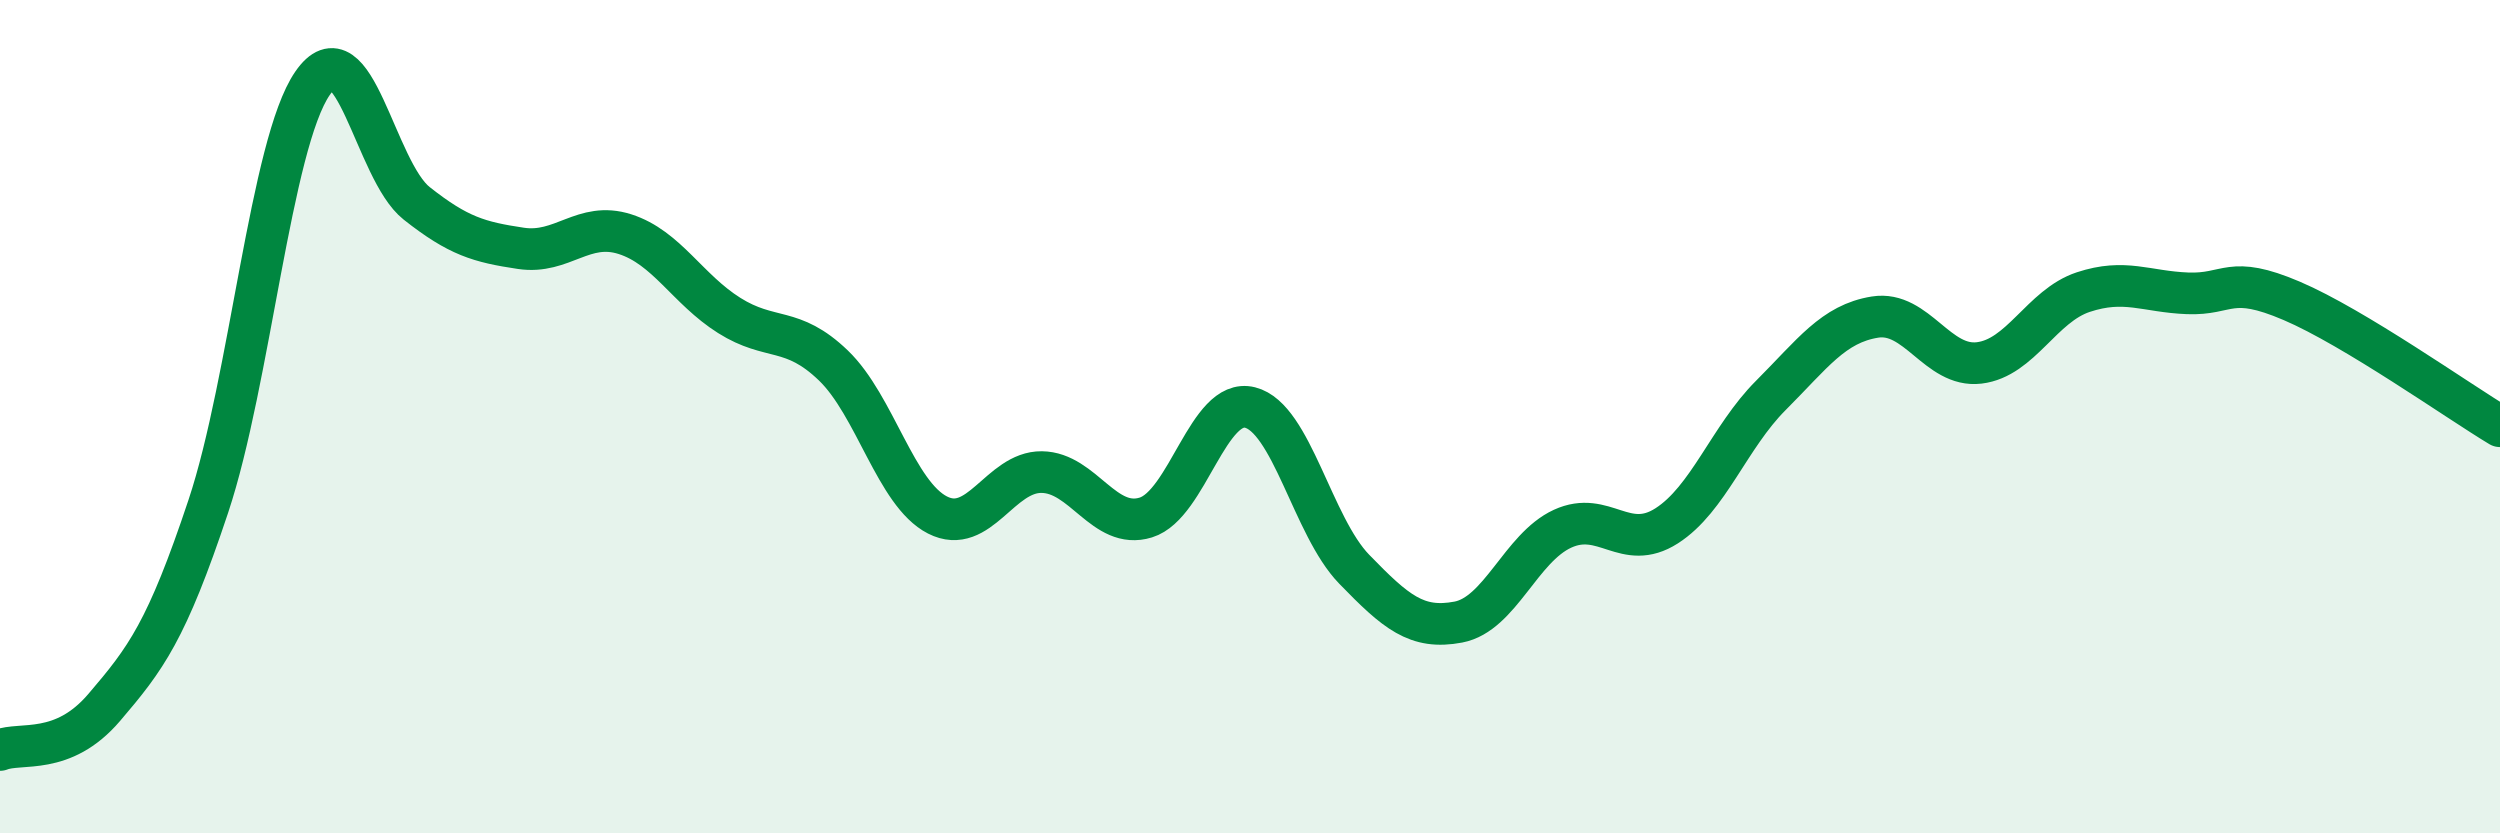
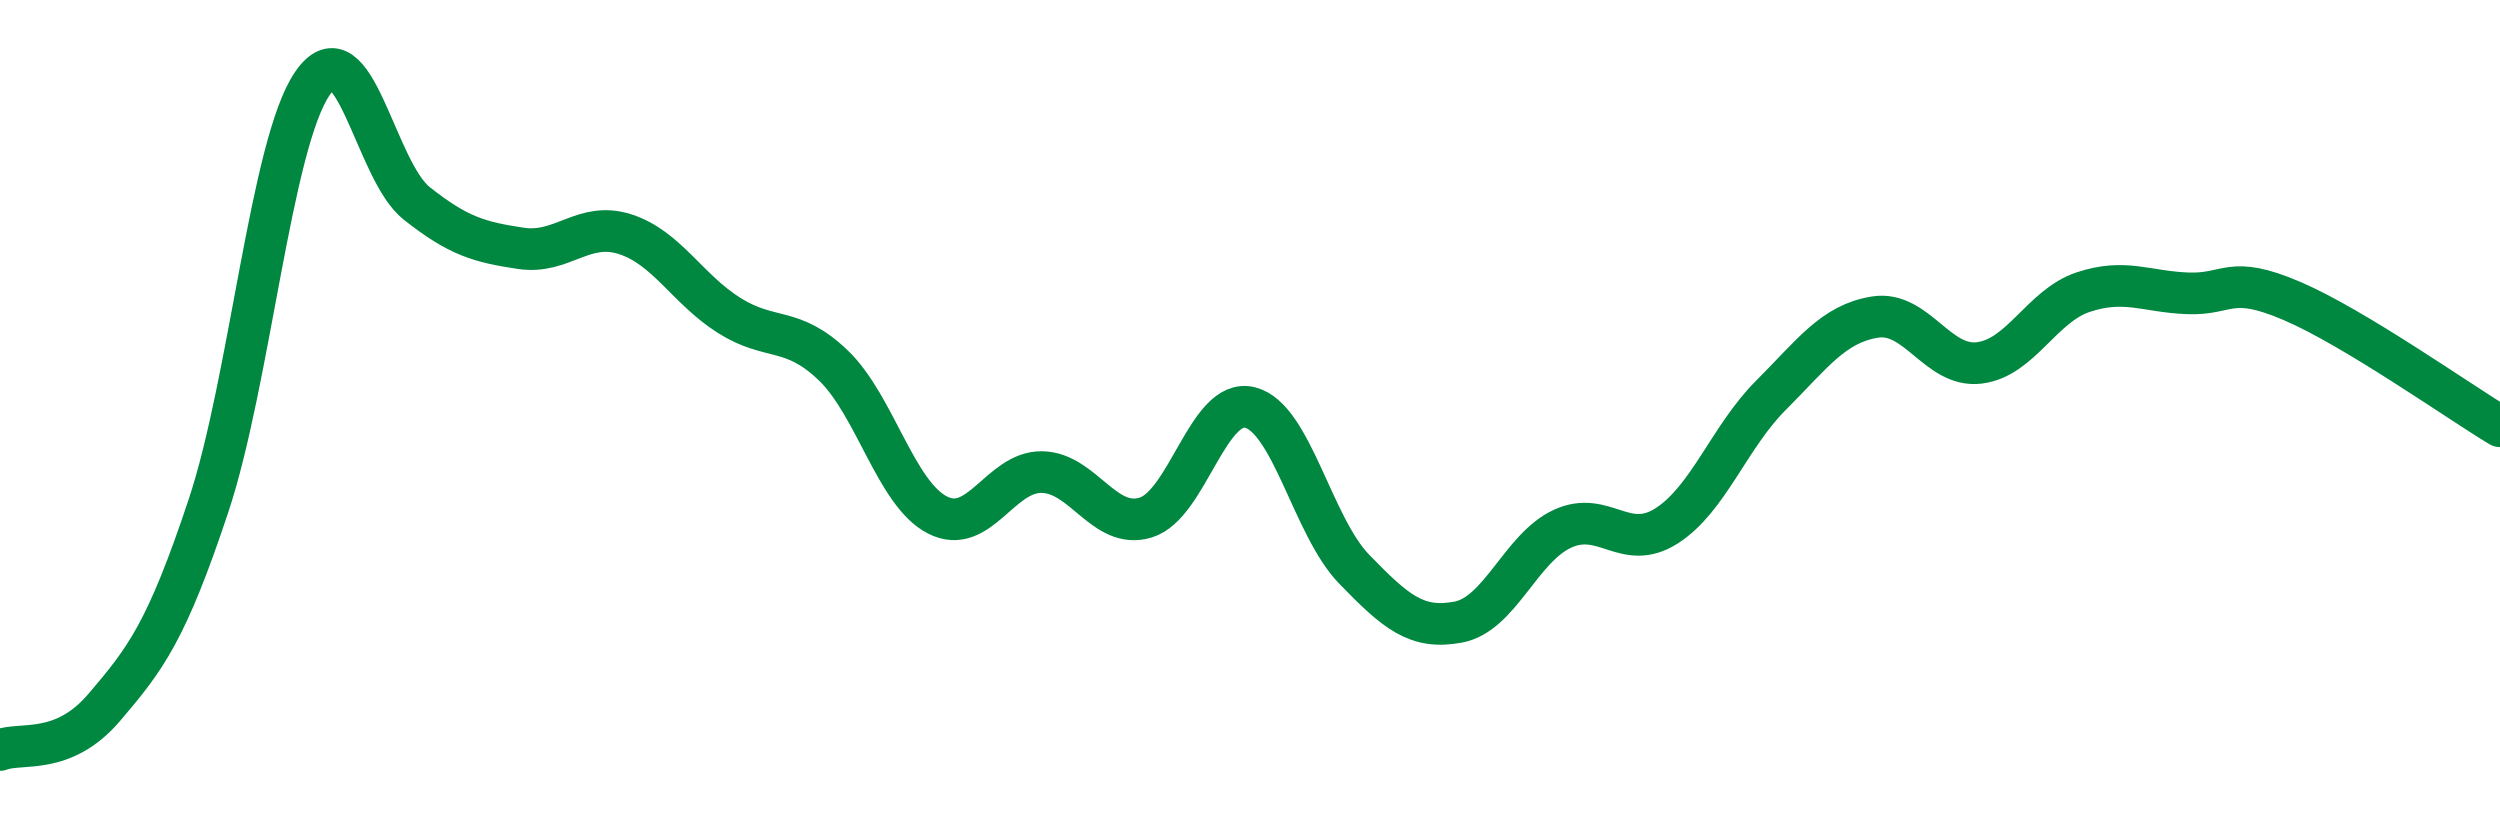
<svg xmlns="http://www.w3.org/2000/svg" width="60" height="20" viewBox="0 0 60 20">
-   <path d="M 0,18 C 0.5,17.8 1.5,18.15 2.5,16.98 C 3.5,15.81 4,15.15 5,12.15 C 6,9.15 6.5,3.45 7.5,2 C 8.5,0.55 9,4.09 10,4.88 C 11,5.67 11.5,5.81 12.5,5.96 C 13.5,6.11 14,5.3 15,5.62 C 16,5.94 16.5,6.94 17.5,7.57 C 18.5,8.2 19,7.81 20,8.77 C 21,9.73 21.5,11.85 22.5,12.36 C 23.5,12.87 24,11.32 25,11.33 C 26,11.34 26.5,12.73 27.5,12.42 C 28.5,12.11 29,9.53 30,9.78 C 31,10.03 31.5,12.63 32.5,13.66 C 33.5,14.69 34,15.12 35,14.93 C 36,14.74 36.5,13.15 37.5,12.69 C 38.5,12.23 39,13.26 40,12.62 C 41,11.98 41.5,10.49 42.5,9.49 C 43.5,8.49 44,7.77 45,7.61 C 46,7.45 46.5,8.83 47.5,8.71 C 48.5,8.59 49,7.34 50,7.01 C 51,6.68 51.5,7 52.5,7.04 C 53.5,7.08 53.5,6.58 55,7.22 C 56.5,7.86 59,9.63 60,10.23L60 20L0 20Z" fill="#008740" opacity="0.1" stroke-linecap="round" stroke-linejoin="round" />
  <path d="M 0,18 C 0.5,17.8 1.5,18.15 2.5,16.98 C 3.5,15.81 4,15.15 5,12.15 C 6,9.15 6.5,3.45 7.5,2 C 8.5,0.55 9,4.09 10,4.88 C 11,5.67 11.5,5.81 12.5,5.96 C 13.5,6.11 14,5.3 15,5.62 C 16,5.94 16.5,6.94 17.5,7.57 C 18.5,8.2 19,7.81 20,8.77 C 21,9.73 21.5,11.85 22.5,12.36 C 23.5,12.87 24,11.32 25,11.33 C 26,11.34 26.5,12.73 27.5,12.42 C 28.5,12.11 29,9.53 30,9.78 C 31,10.03 31.5,12.63 32.5,13.66 C 33.5,14.69 34,15.12 35,14.93 C 36,14.74 36.5,13.15 37.5,12.69 C 38.5,12.23 39,13.26 40,12.62 C 41,11.98 41.5,10.49 42.5,9.49 C 43.5,8.49 44,7.77 45,7.61 C 46,7.45 46.5,8.83 47.5,8.71 C 48.5,8.59 49,7.34 50,7.01 C 51,6.68 51.5,7 52.5,7.04 C 53.5,7.08 53.5,6.58 55,7.22 C 56.5,7.86 59,9.63 60,10.23" stroke="#008740" stroke-width="1" fill="none" stroke-linecap="round" stroke-linejoin="round" />
</svg>